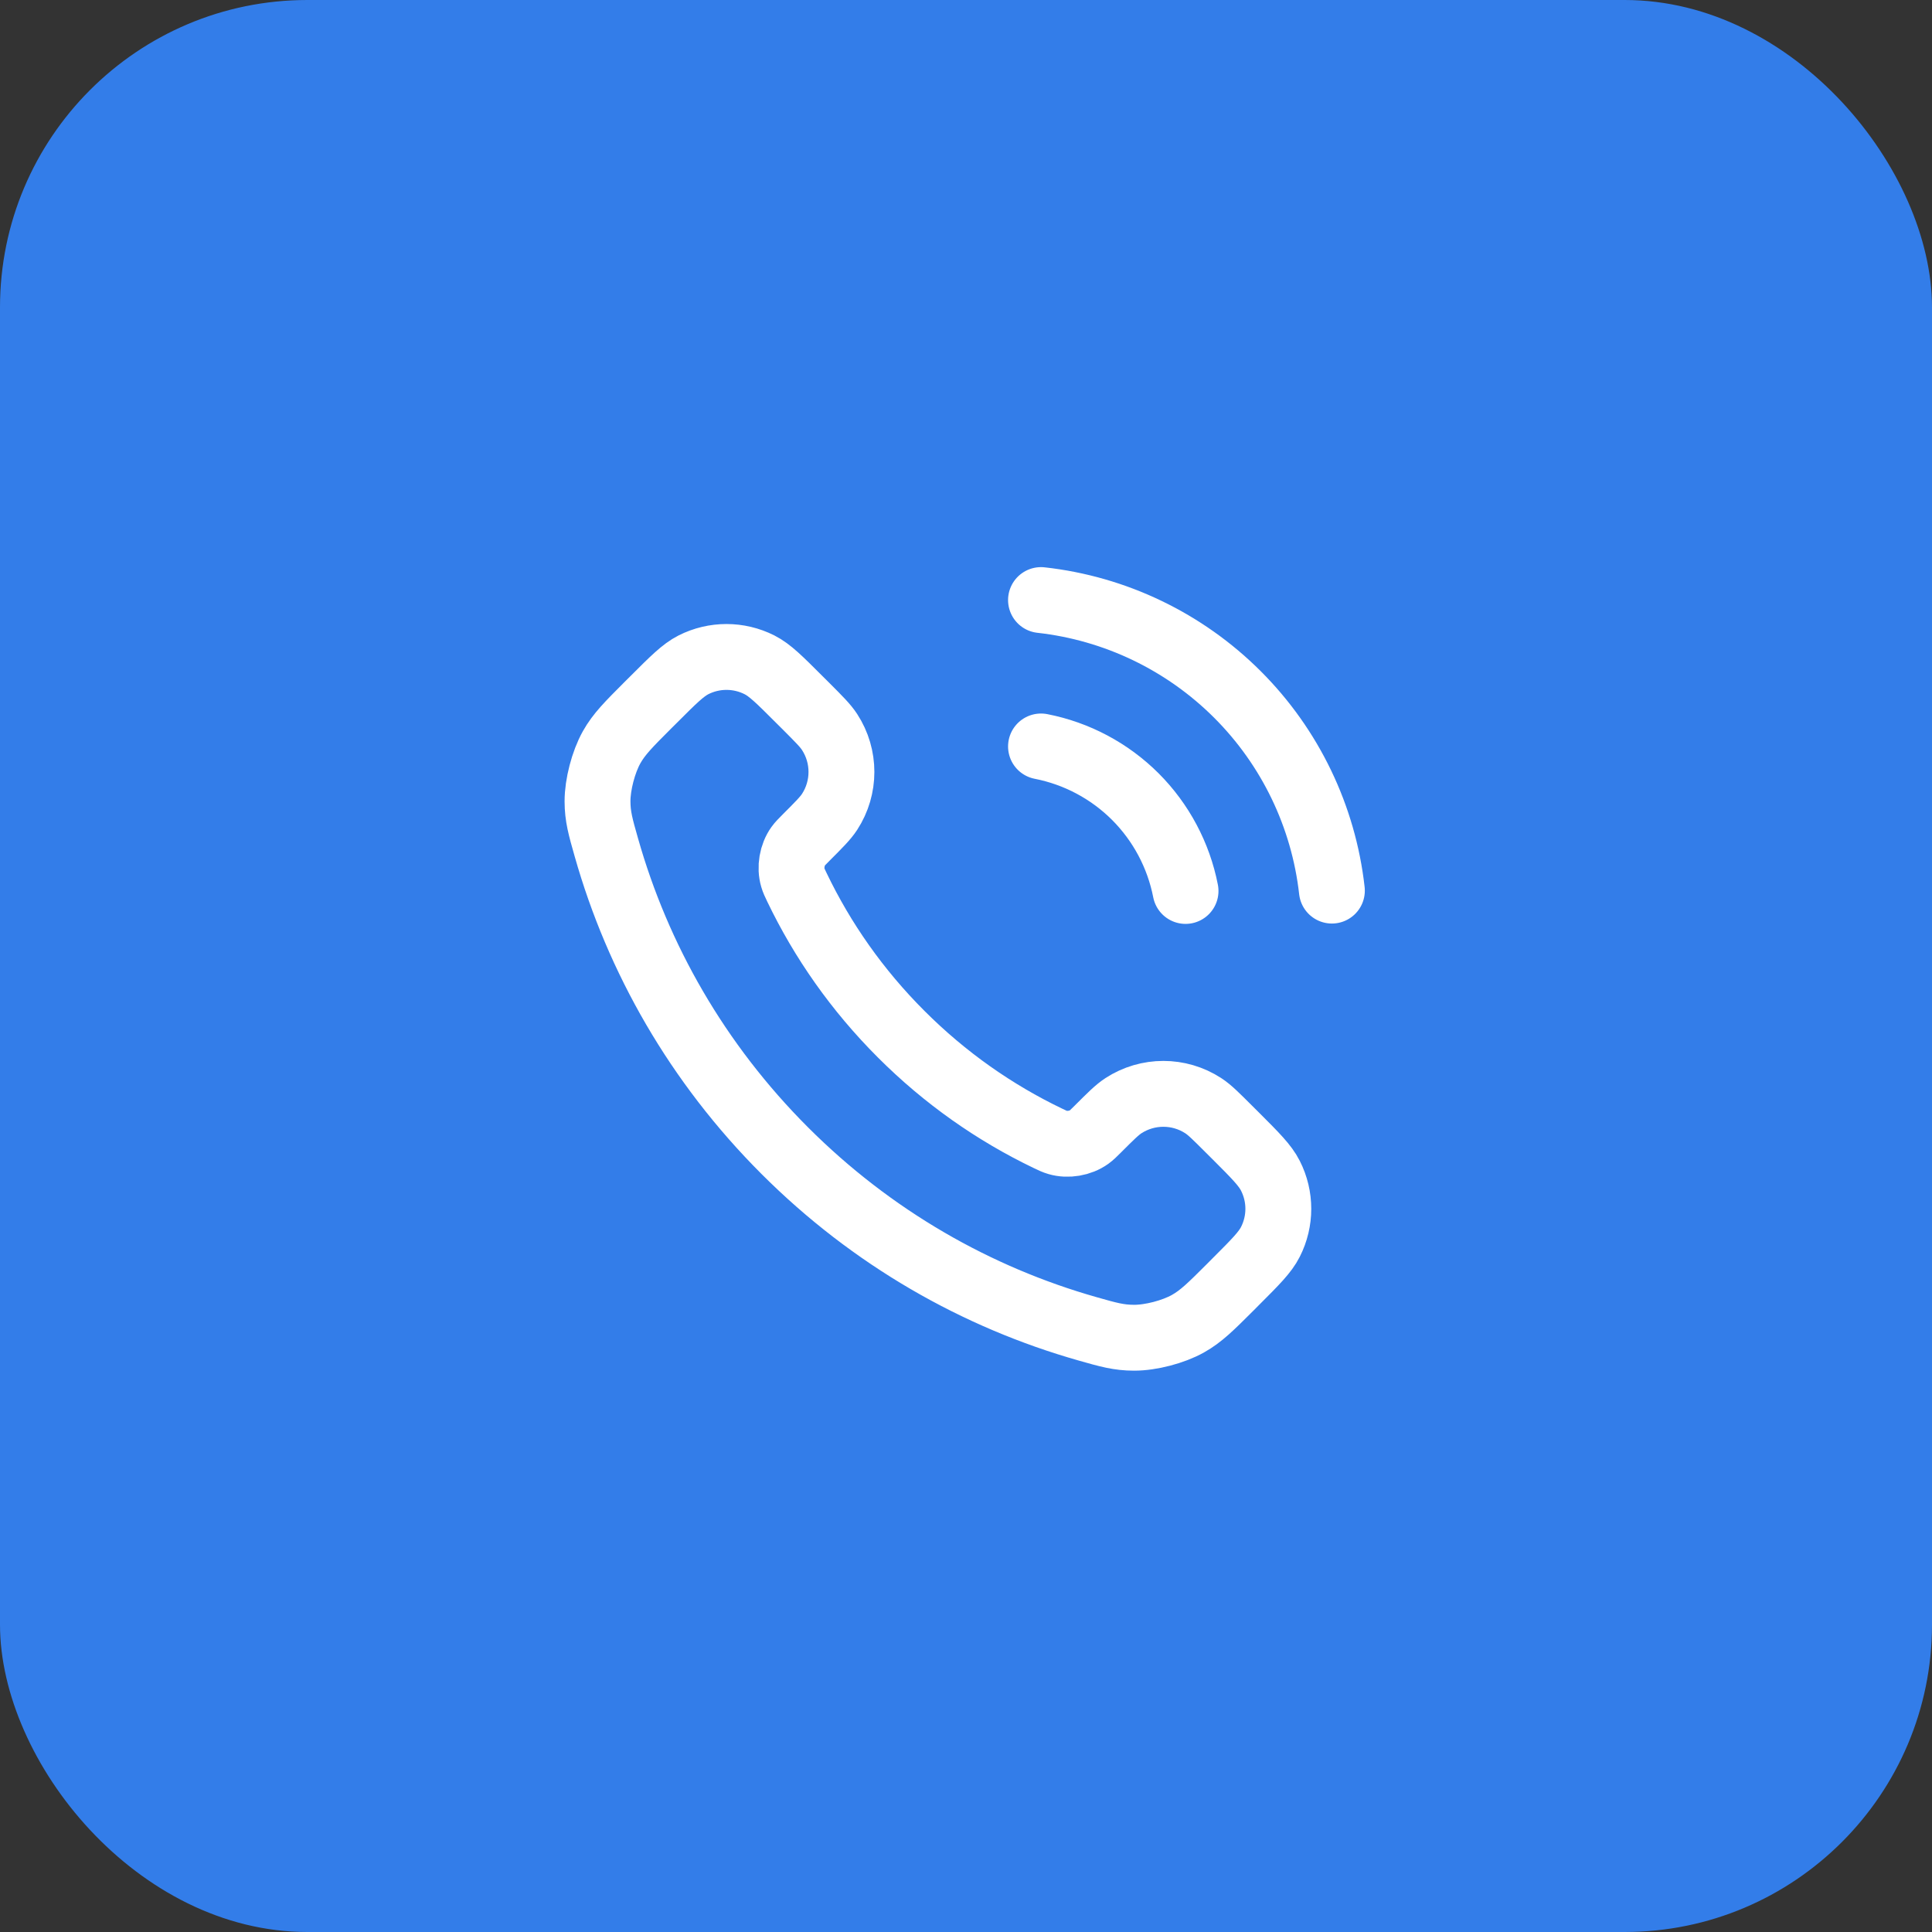
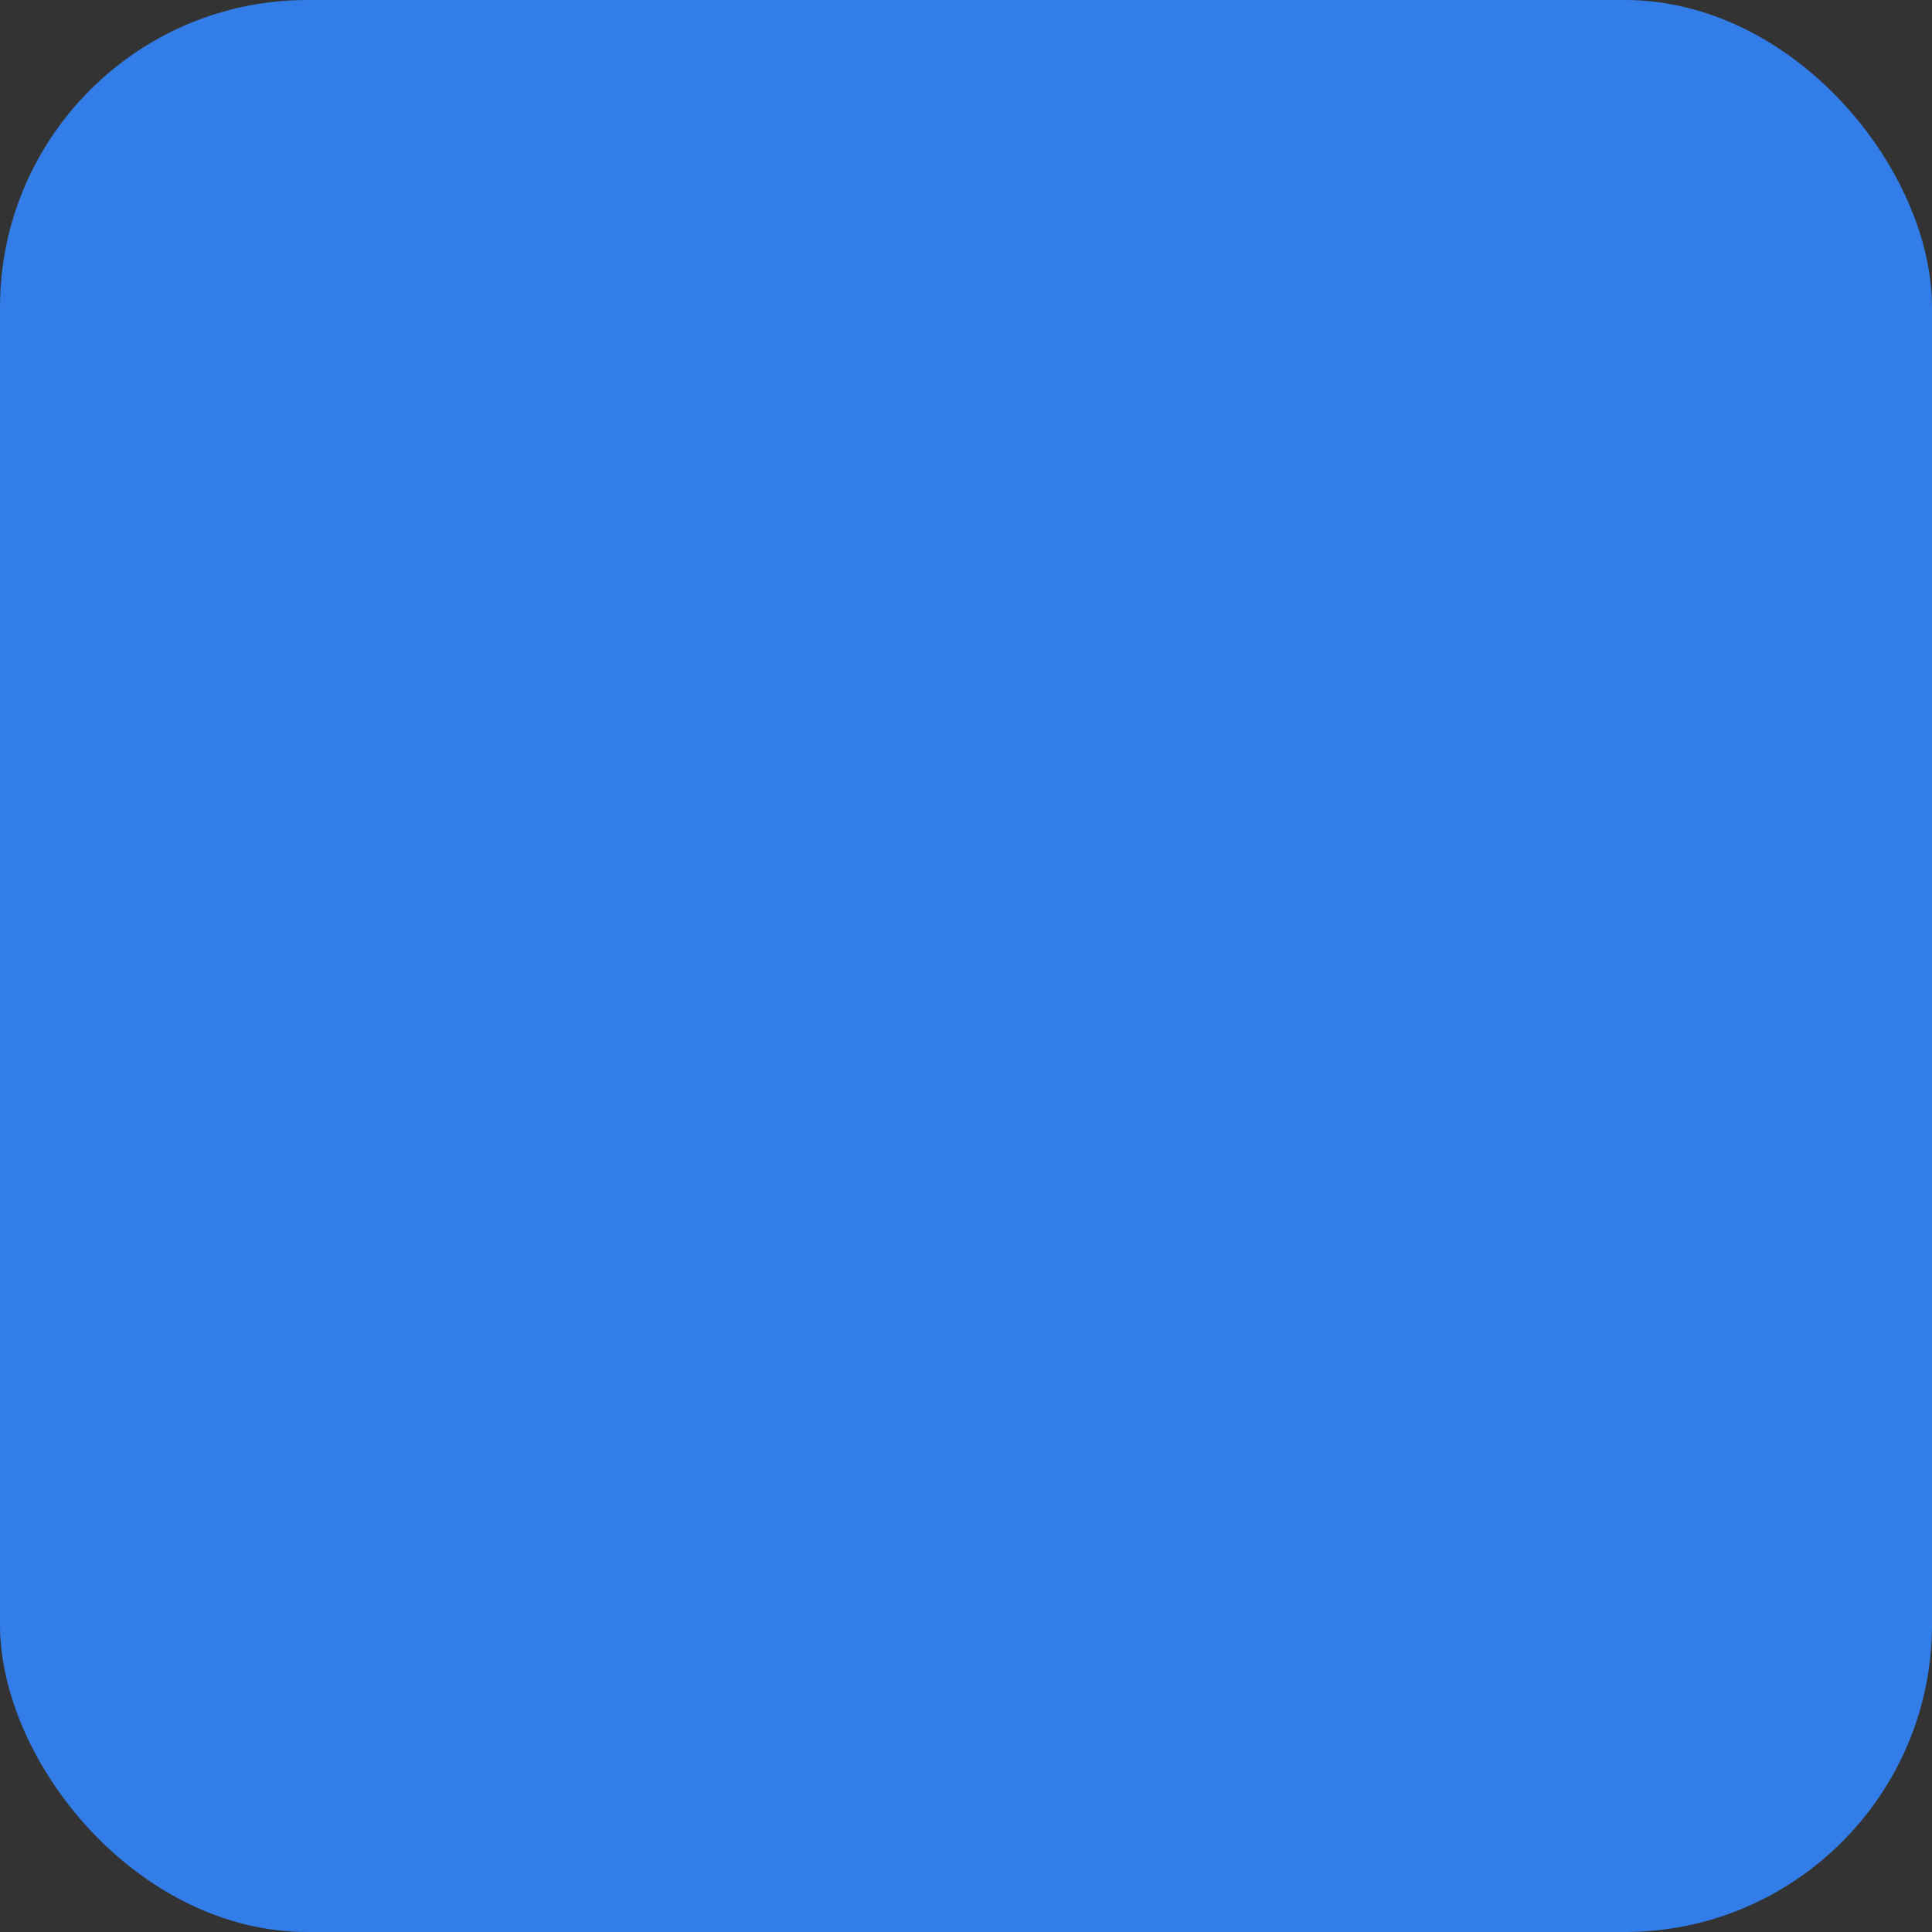
<svg xmlns="http://www.w3.org/2000/svg" width="44" height="44" viewBox="0 0 44 44" fill="none">
  <rect x="0" y="0" width="44" height="44" fill="#333333" stroke="none" />
  <rect width="44" height="44" rx="7" fill="#337DE9" />
  <g clip-path="url(#clip0_105_890)">
    <path d="M23.708 17C24.522 17.159 25.27 17.557 25.857 18.143C26.443 18.73 26.841 19.478 27 20.291M23.708 13.666C25.399 13.854 26.976 14.612 28.18 15.814C29.384 17.016 30.143 18.592 30.333 20.283M20.523 23.552C19.521 22.551 18.731 21.419 18.151 20.211C18.101 20.107 18.076 20.055 18.057 19.989C17.988 19.756 18.037 19.469 18.179 19.271C18.219 19.215 18.267 19.168 18.362 19.072C18.653 18.781 18.799 18.635 18.894 18.489C19.253 17.936 19.253 17.224 18.894 16.672C18.799 16.525 18.653 16.38 18.362 16.088L18.199 15.926C17.756 15.483 17.535 15.262 17.297 15.141C16.824 14.902 16.266 14.902 15.793 15.141C15.555 15.262 15.334 15.483 14.891 15.926L14.759 16.057C14.318 16.499 14.097 16.719 13.929 17.019C13.742 17.352 13.607 17.869 13.608 18.251C13.609 18.595 13.676 18.831 13.81 19.301C14.527 21.829 15.881 24.214 17.871 26.204C19.861 28.194 22.246 29.548 24.774 30.265C25.244 30.399 25.48 30.465 25.824 30.466C26.206 30.468 26.723 30.333 27.055 30.146C27.355 29.978 27.576 29.757 28.018 29.316L28.149 29.184C28.592 28.741 28.813 28.52 28.933 28.282C29.173 27.809 29.173 27.251 28.933 26.778C28.813 26.54 28.592 26.318 28.149 25.875L27.986 25.713C27.695 25.422 27.549 25.276 27.403 25.181C26.851 24.822 26.139 24.822 25.586 25.181C25.44 25.276 25.294 25.422 25.003 25.713C24.907 25.808 24.86 25.856 24.804 25.896C24.606 26.038 24.319 26.087 24.086 26.018C24.02 25.999 23.968 25.974 23.864 25.924C22.656 25.344 21.524 24.554 20.523 23.552Z" stroke="white" stroke-width="1.5" stroke-linecap="round" stroke-linejoin="round" />
  </g>
  <defs>
    <clipPath id="clip0_105_890">
-       <rect width="20" height="20" fill="white" transform="translate(12 12)" />
-     </clipPath>
+       </clipPath>
  </defs>
</svg>